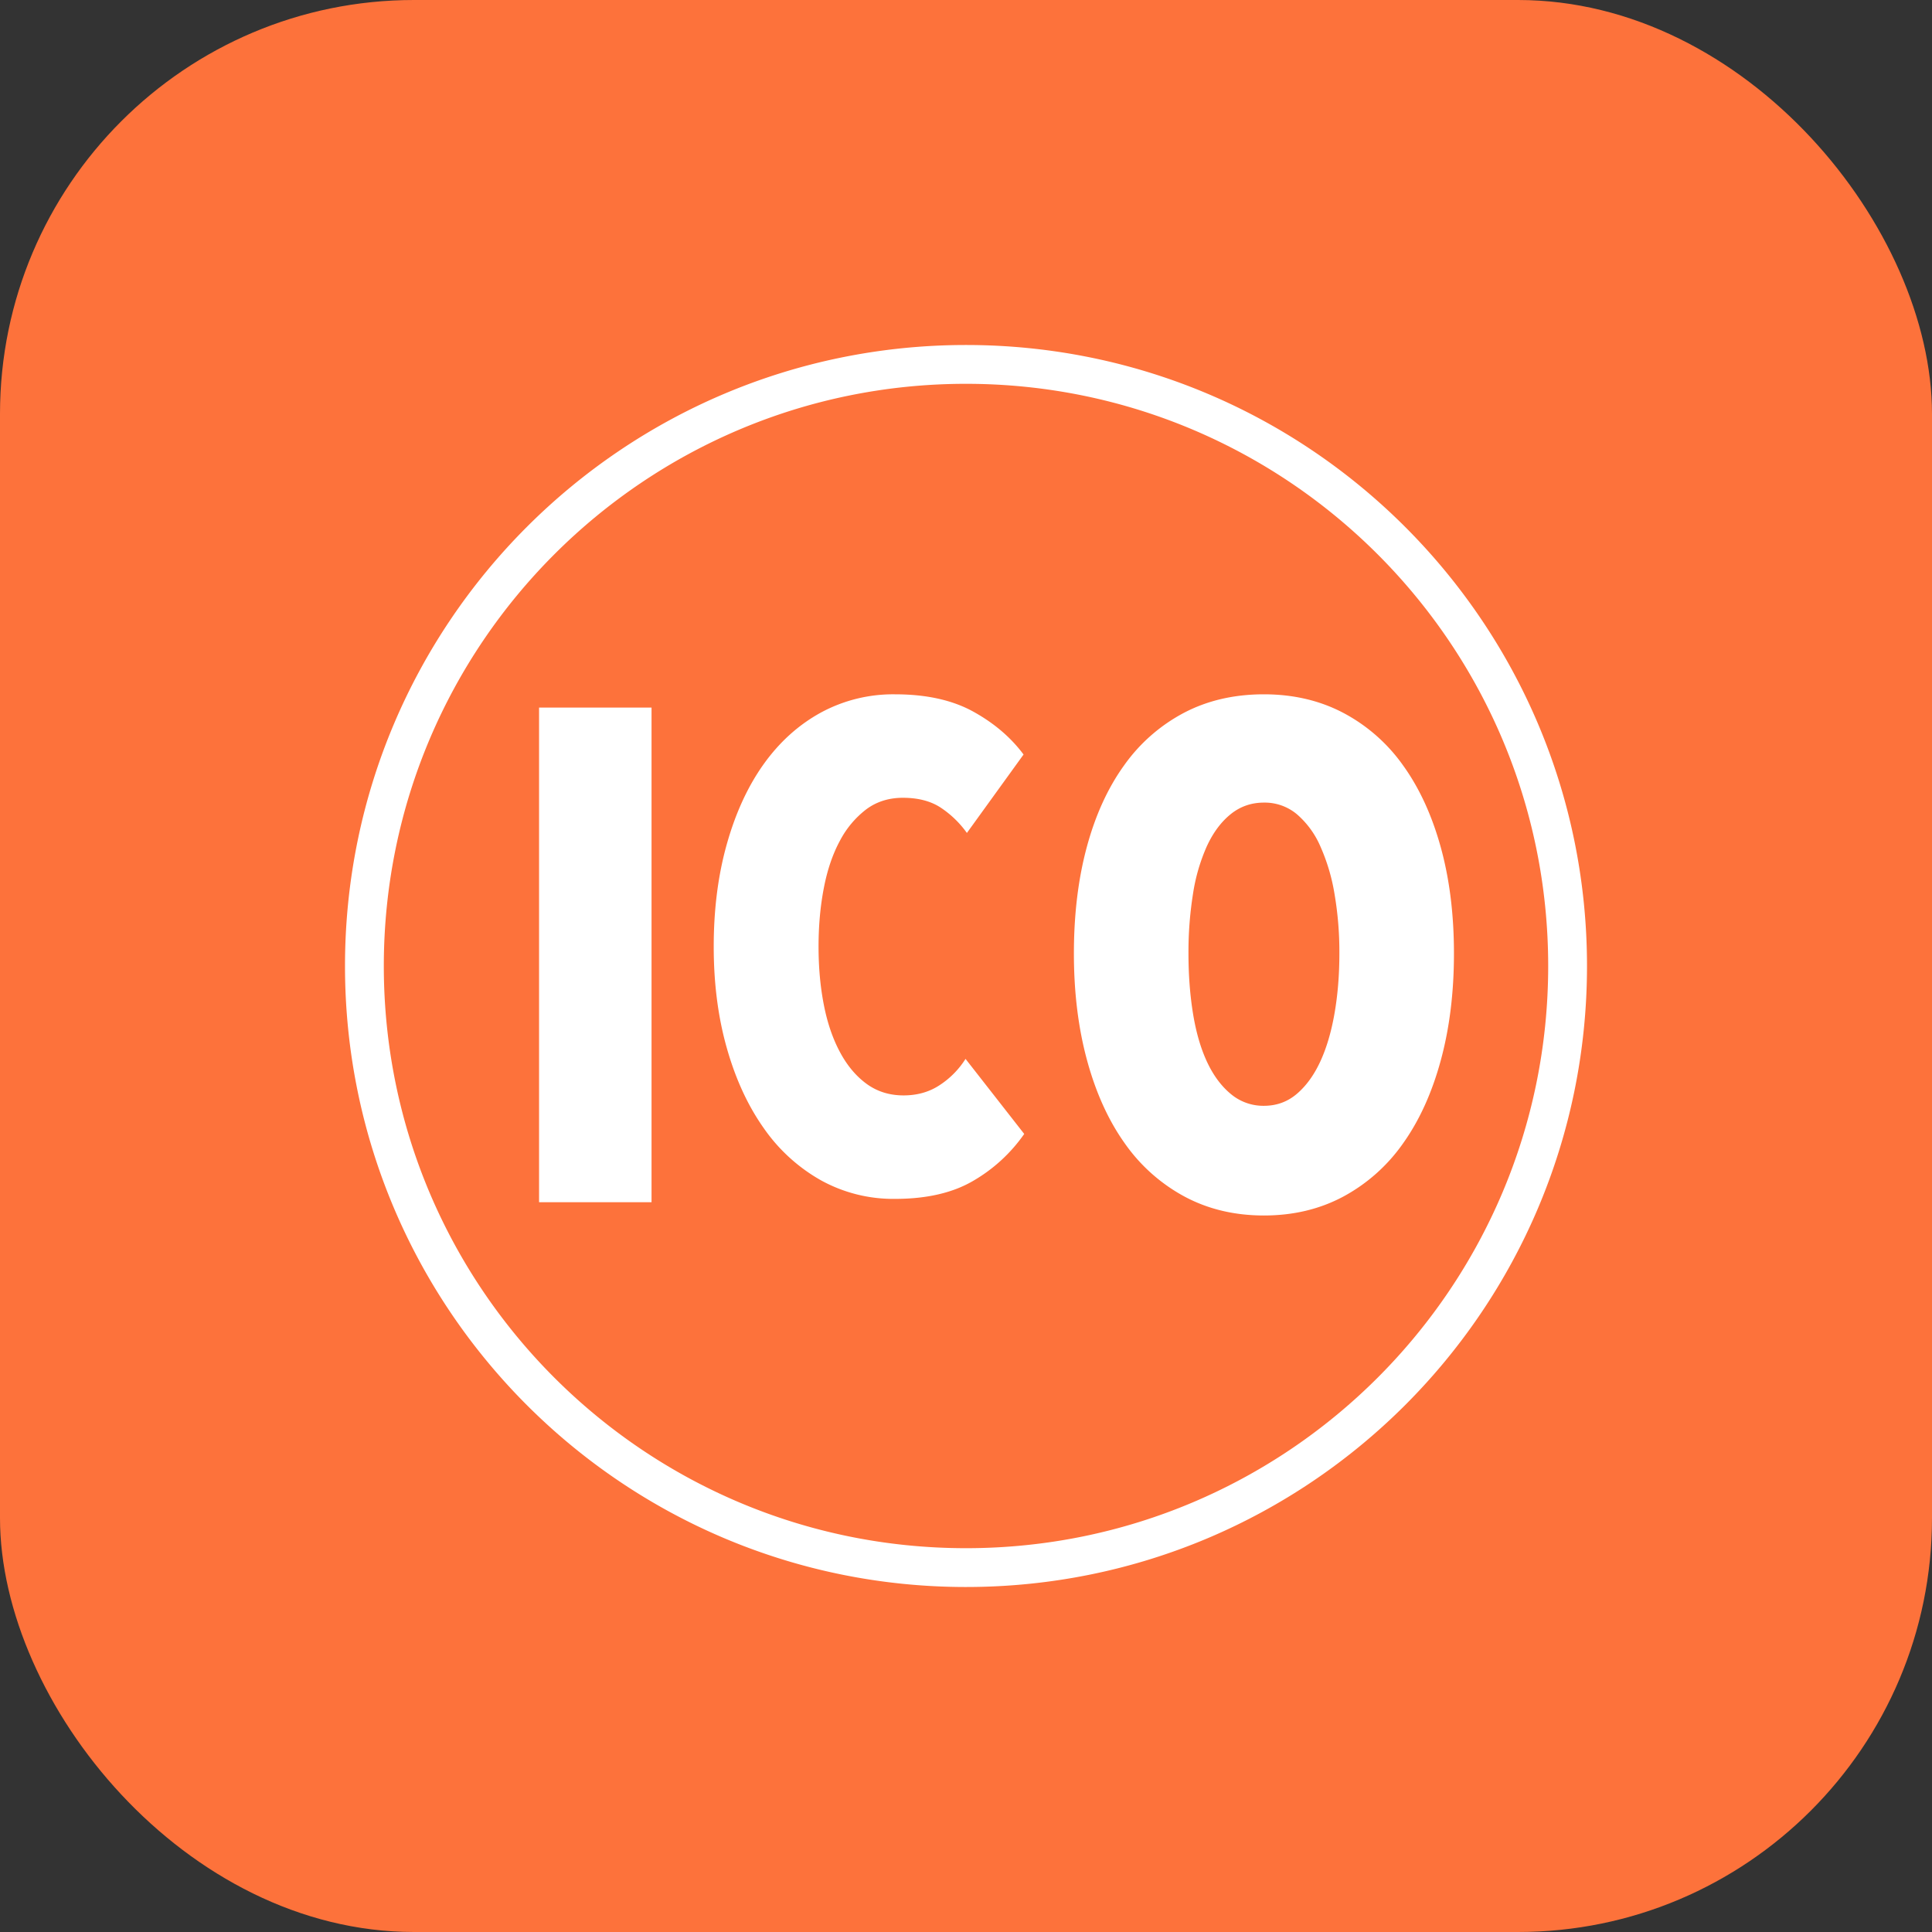
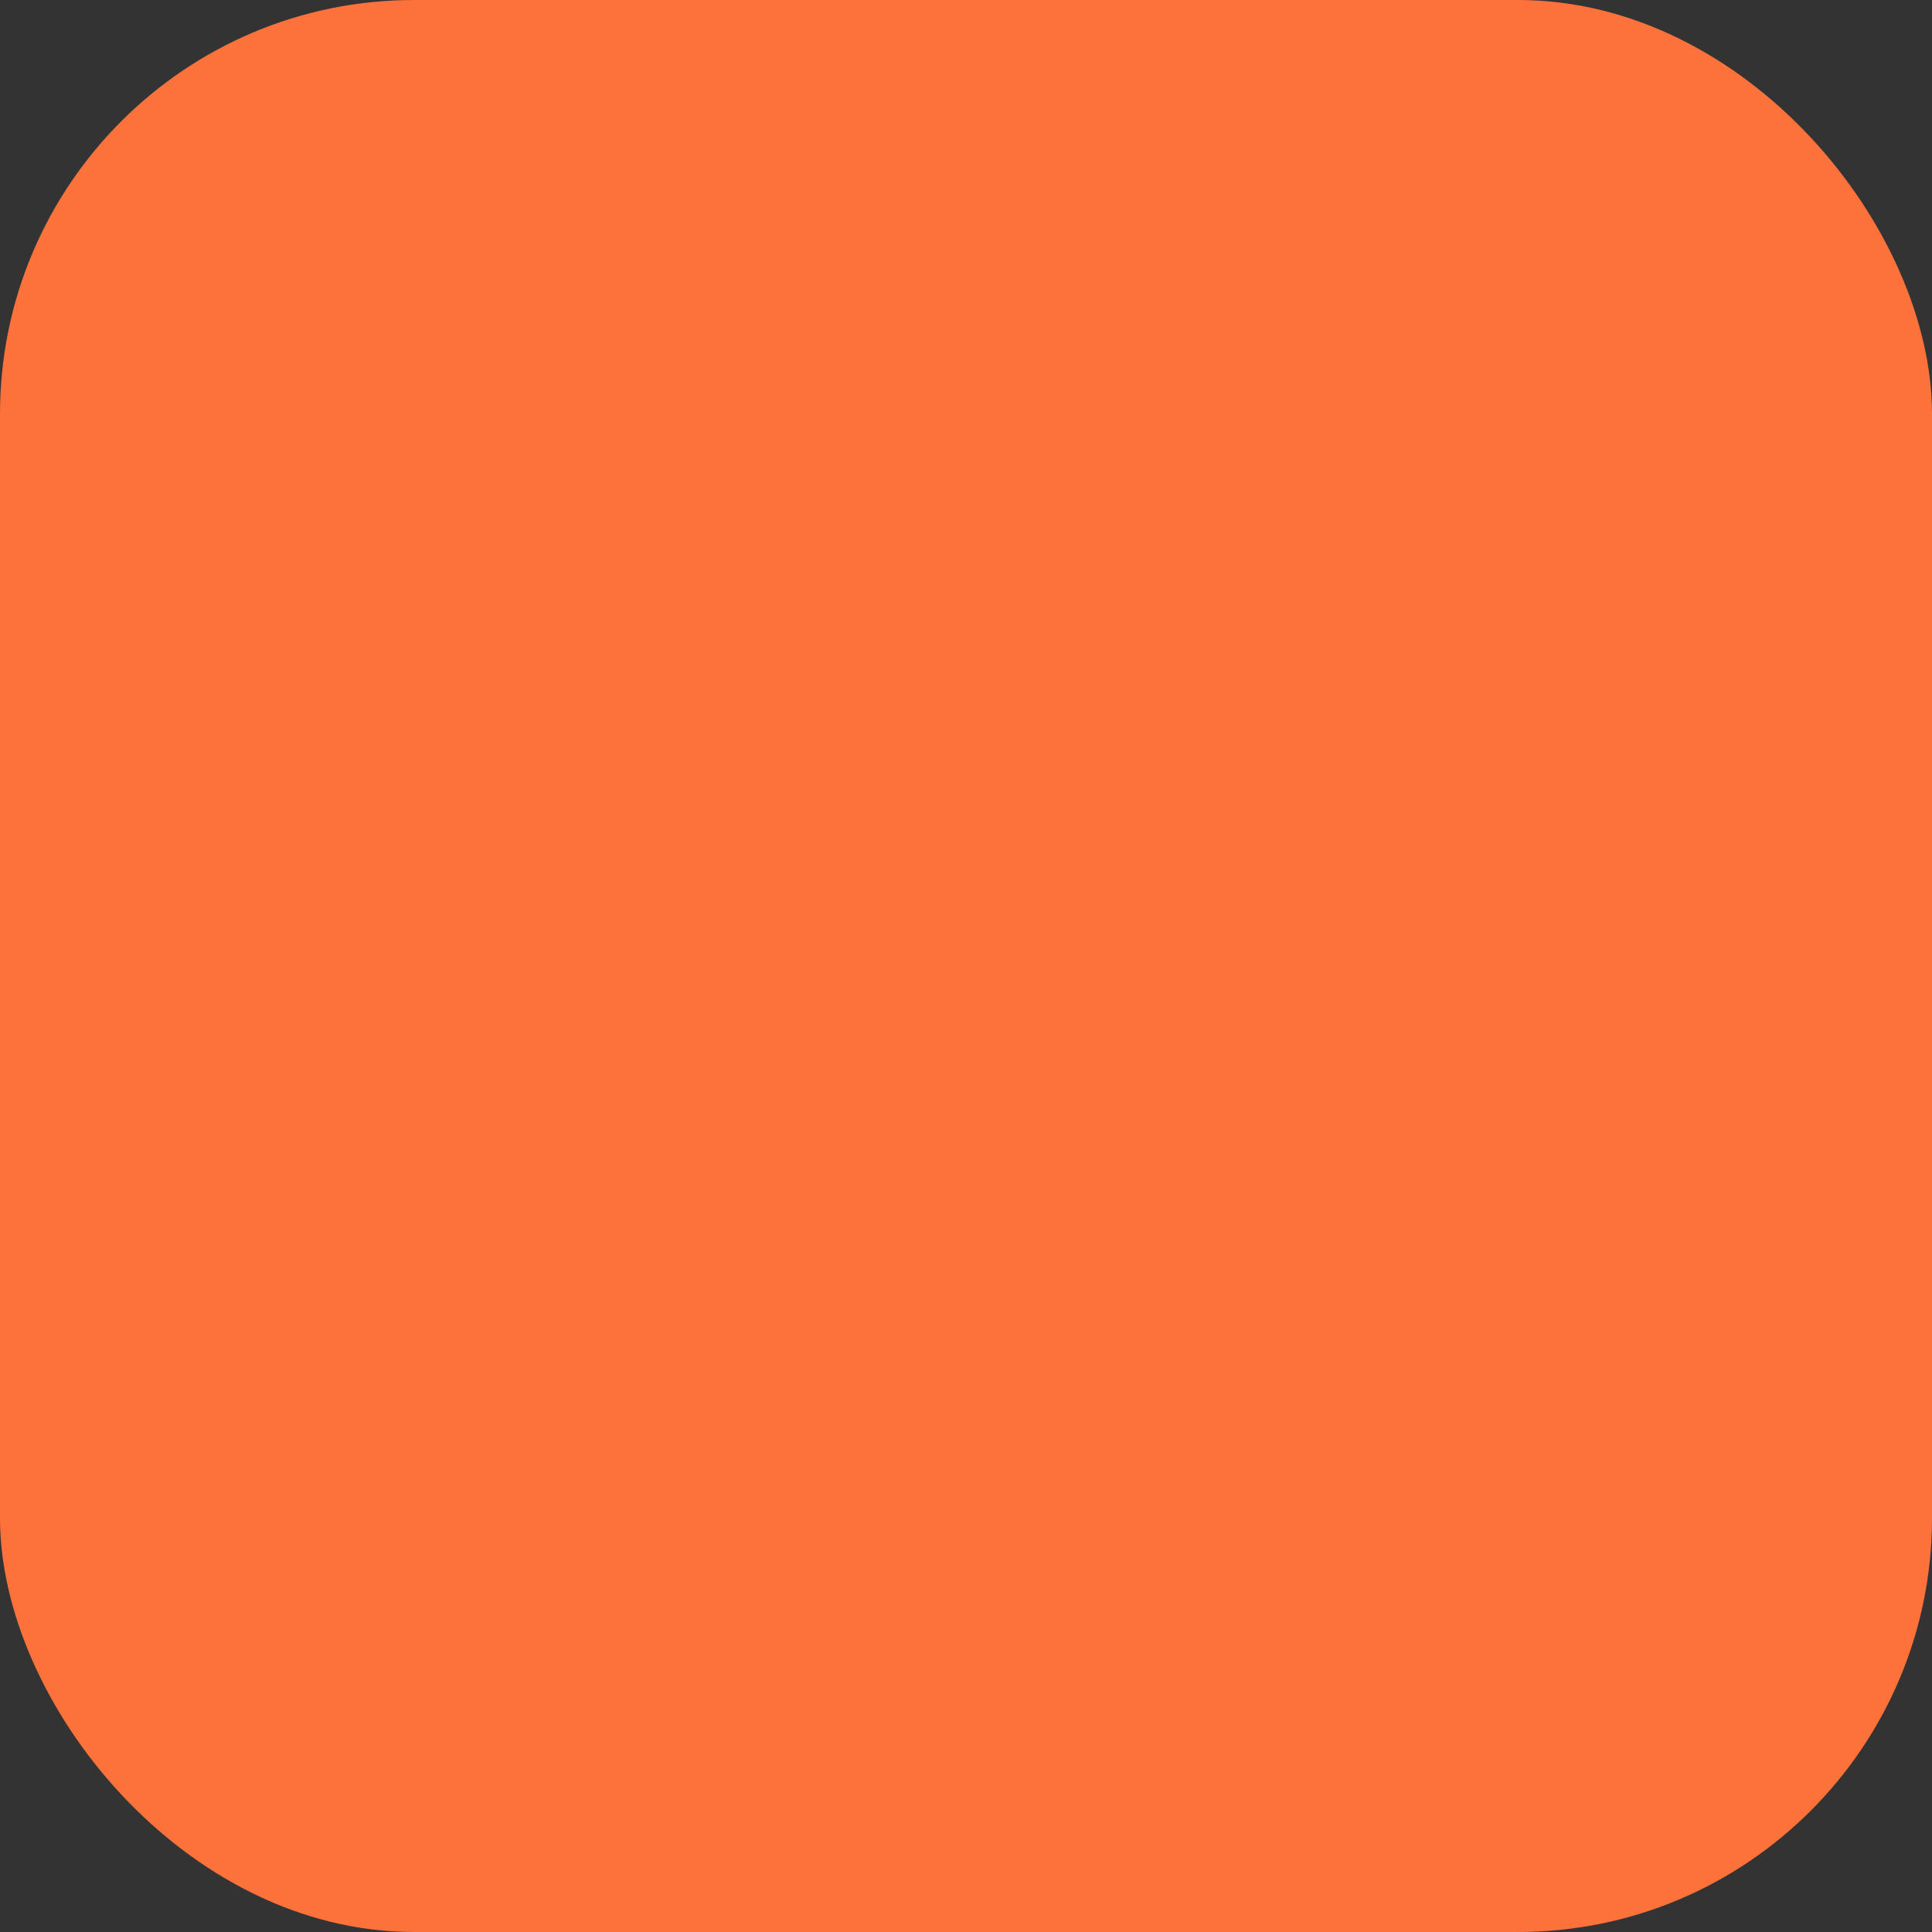
<svg xmlns="http://www.w3.org/2000/svg" width="28" height="28">
  <rect width="100%" height="100%" fill="#333333" stroke="none" />
  <g>
    <rect fill="#FD723B" rx="6" height="28" width="28" />
    <svg x="5" y="5" viewBox="0 0 1024 1024" width="18" height="18">
-       <path d="M512 1024C229.216 1024 0 794.784 0 512S229.216 0 512 0s512 229.216 512 512-229.216 512-512 512z m0-32c265.088 0 480-214.912 480-480 0-265.088-214.912-480-480-480C246.912 32 32 246.912 32 512c0 265.088 214.912 480 480 480zM160 706.752V298.944h92.736v407.808H160z m400-56.288a131.52 131.52 0 0 1-41.28 38.208c-17.056 10.24-38.784 15.328-65.28 15.328a123.2 123.2 0 0 1-61.12-15.36 142.784 142.784 0 0 1-47.04-42.912c-13.024-18.4-23.168-40.32-30.4-65.792-7.264-25.472-10.88-53.44-10.88-83.936 0-30.848 3.616-59.104 10.88-84.768 7.232-25.632 17.376-47.584 30.4-65.792 13.088-18.24 28.736-32.32 47.04-42.368A125.024 125.024 0 0 1 453.44 288c25.76 0 47.232 4.736 64.448 14.208 17.216 9.504 31.04 21.28 41.568 35.424l-46.72 64.672a82.304 82.304 0 0 0-22.048-21.184c-8.128-5.184-18.368-7.808-30.72-7.808-11.584 0-21.632 3.168-30.144 9.472a78.208 78.208 0 0 0-21.76 25.92c-5.952 11.008-10.4 24-13.28 39.04-2.912 15.072-4.352 31.168-4.352 48.256s1.44 33.088 4.352 47.968c2.88 14.848 7.328 27.872 13.312 39.04 5.952 11.136 13.312 19.872 22.016 26.208 8.672 6.304 18.816 9.472 30.4 9.472 11.616 0 21.76-2.976 30.464-8.928a71.04 71.04 0 0 0 20.64-21.184l48.384 61.888z m354.304-148.768c0 32.256-3.648 61.728-10.944 88.416-7.296 26.688-17.664 49.44-31.104 68.256a142.848 142.848 0 0 1-49.248 43.776c-19.392 10.368-41.184 15.552-65.376 15.552-24.192 0-45.984-5.184-65.376-15.552a142.848 142.848 0 0 1-49.248-43.776c-13.44-18.816-23.808-41.568-31.104-68.256-7.296-26.688-10.944-56.16-10.944-88.416s3.552-61.536 10.656-87.84c7.104-26.304 17.376-48.768 30.816-67.392a141.12 141.12 0 0 1 49.248-43.2C711.072 293.088 733.056 288 757.632 288c24.192 0 45.984 5.088 65.376 15.264a141.12 141.12 0 0 1 49.248 43.2c13.44 18.624 23.808 41.088 31.104 67.392 7.296 26.304 10.944 55.584 10.944 87.84z m-94.464 0a282.56 282.56 0 0 0-4.032-49.248 159.552 159.552 0 0 0-11.808-39.456 73.408 73.408 0 0 0-19.296-26.208 41.248 41.248 0 0 0-27.072-9.504c-10.368 0-19.488 3.168-27.36 9.504-7.872 6.336-14.4 15.072-19.584 26.208a152 152 0 0 0-11.52 39.456 303.776 303.776 0 0 0-3.744 49.248c0 17.664 1.248 34.176 3.744 49.536 2.496 15.36 6.336 28.608 11.52 39.744 5.184 11.136 11.712 19.968 19.584 26.496a41.6 41.6 0 0 0 27.36 9.792c10.368 0 19.392-3.264 27.072-9.792 7.68-6.528 14.112-15.36 19.296-26.496 5.184-11.136 9.12-24.384 11.808-39.744 2.688-15.36 4.032-31.872 4.032-49.536z" fill="#fff" />
-     </svg>
+       </svg>
  </g>
</svg>